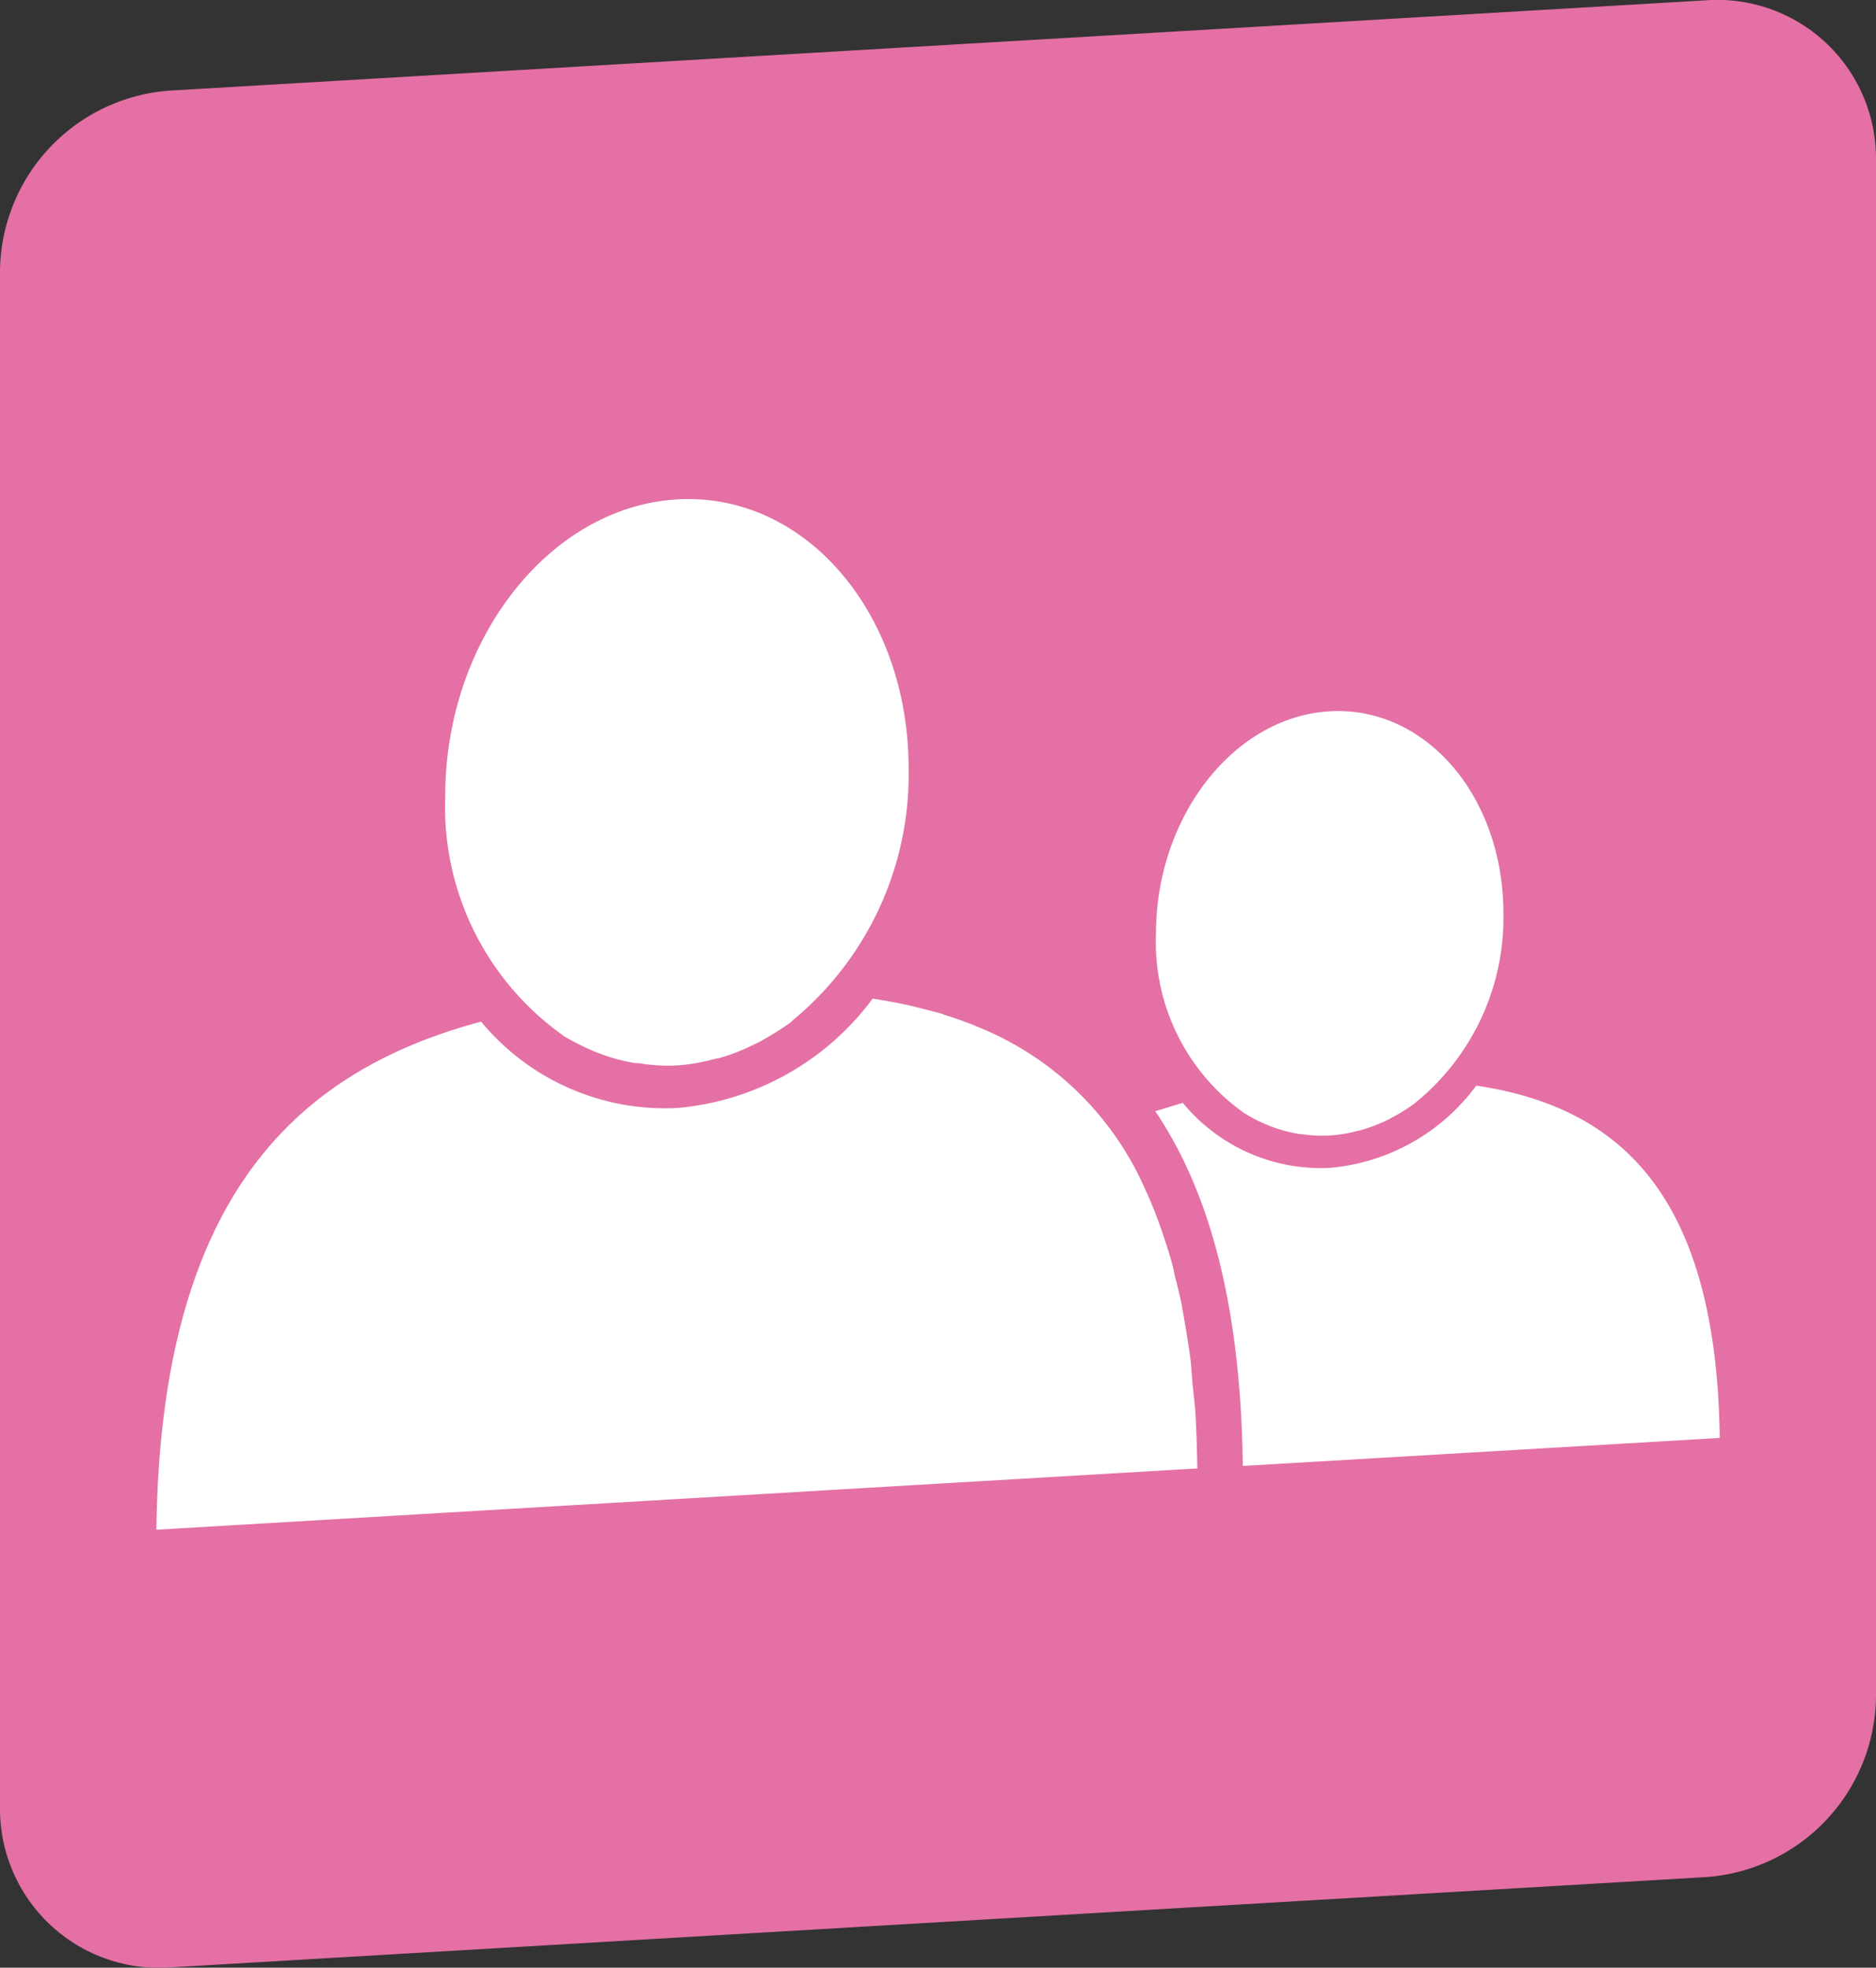
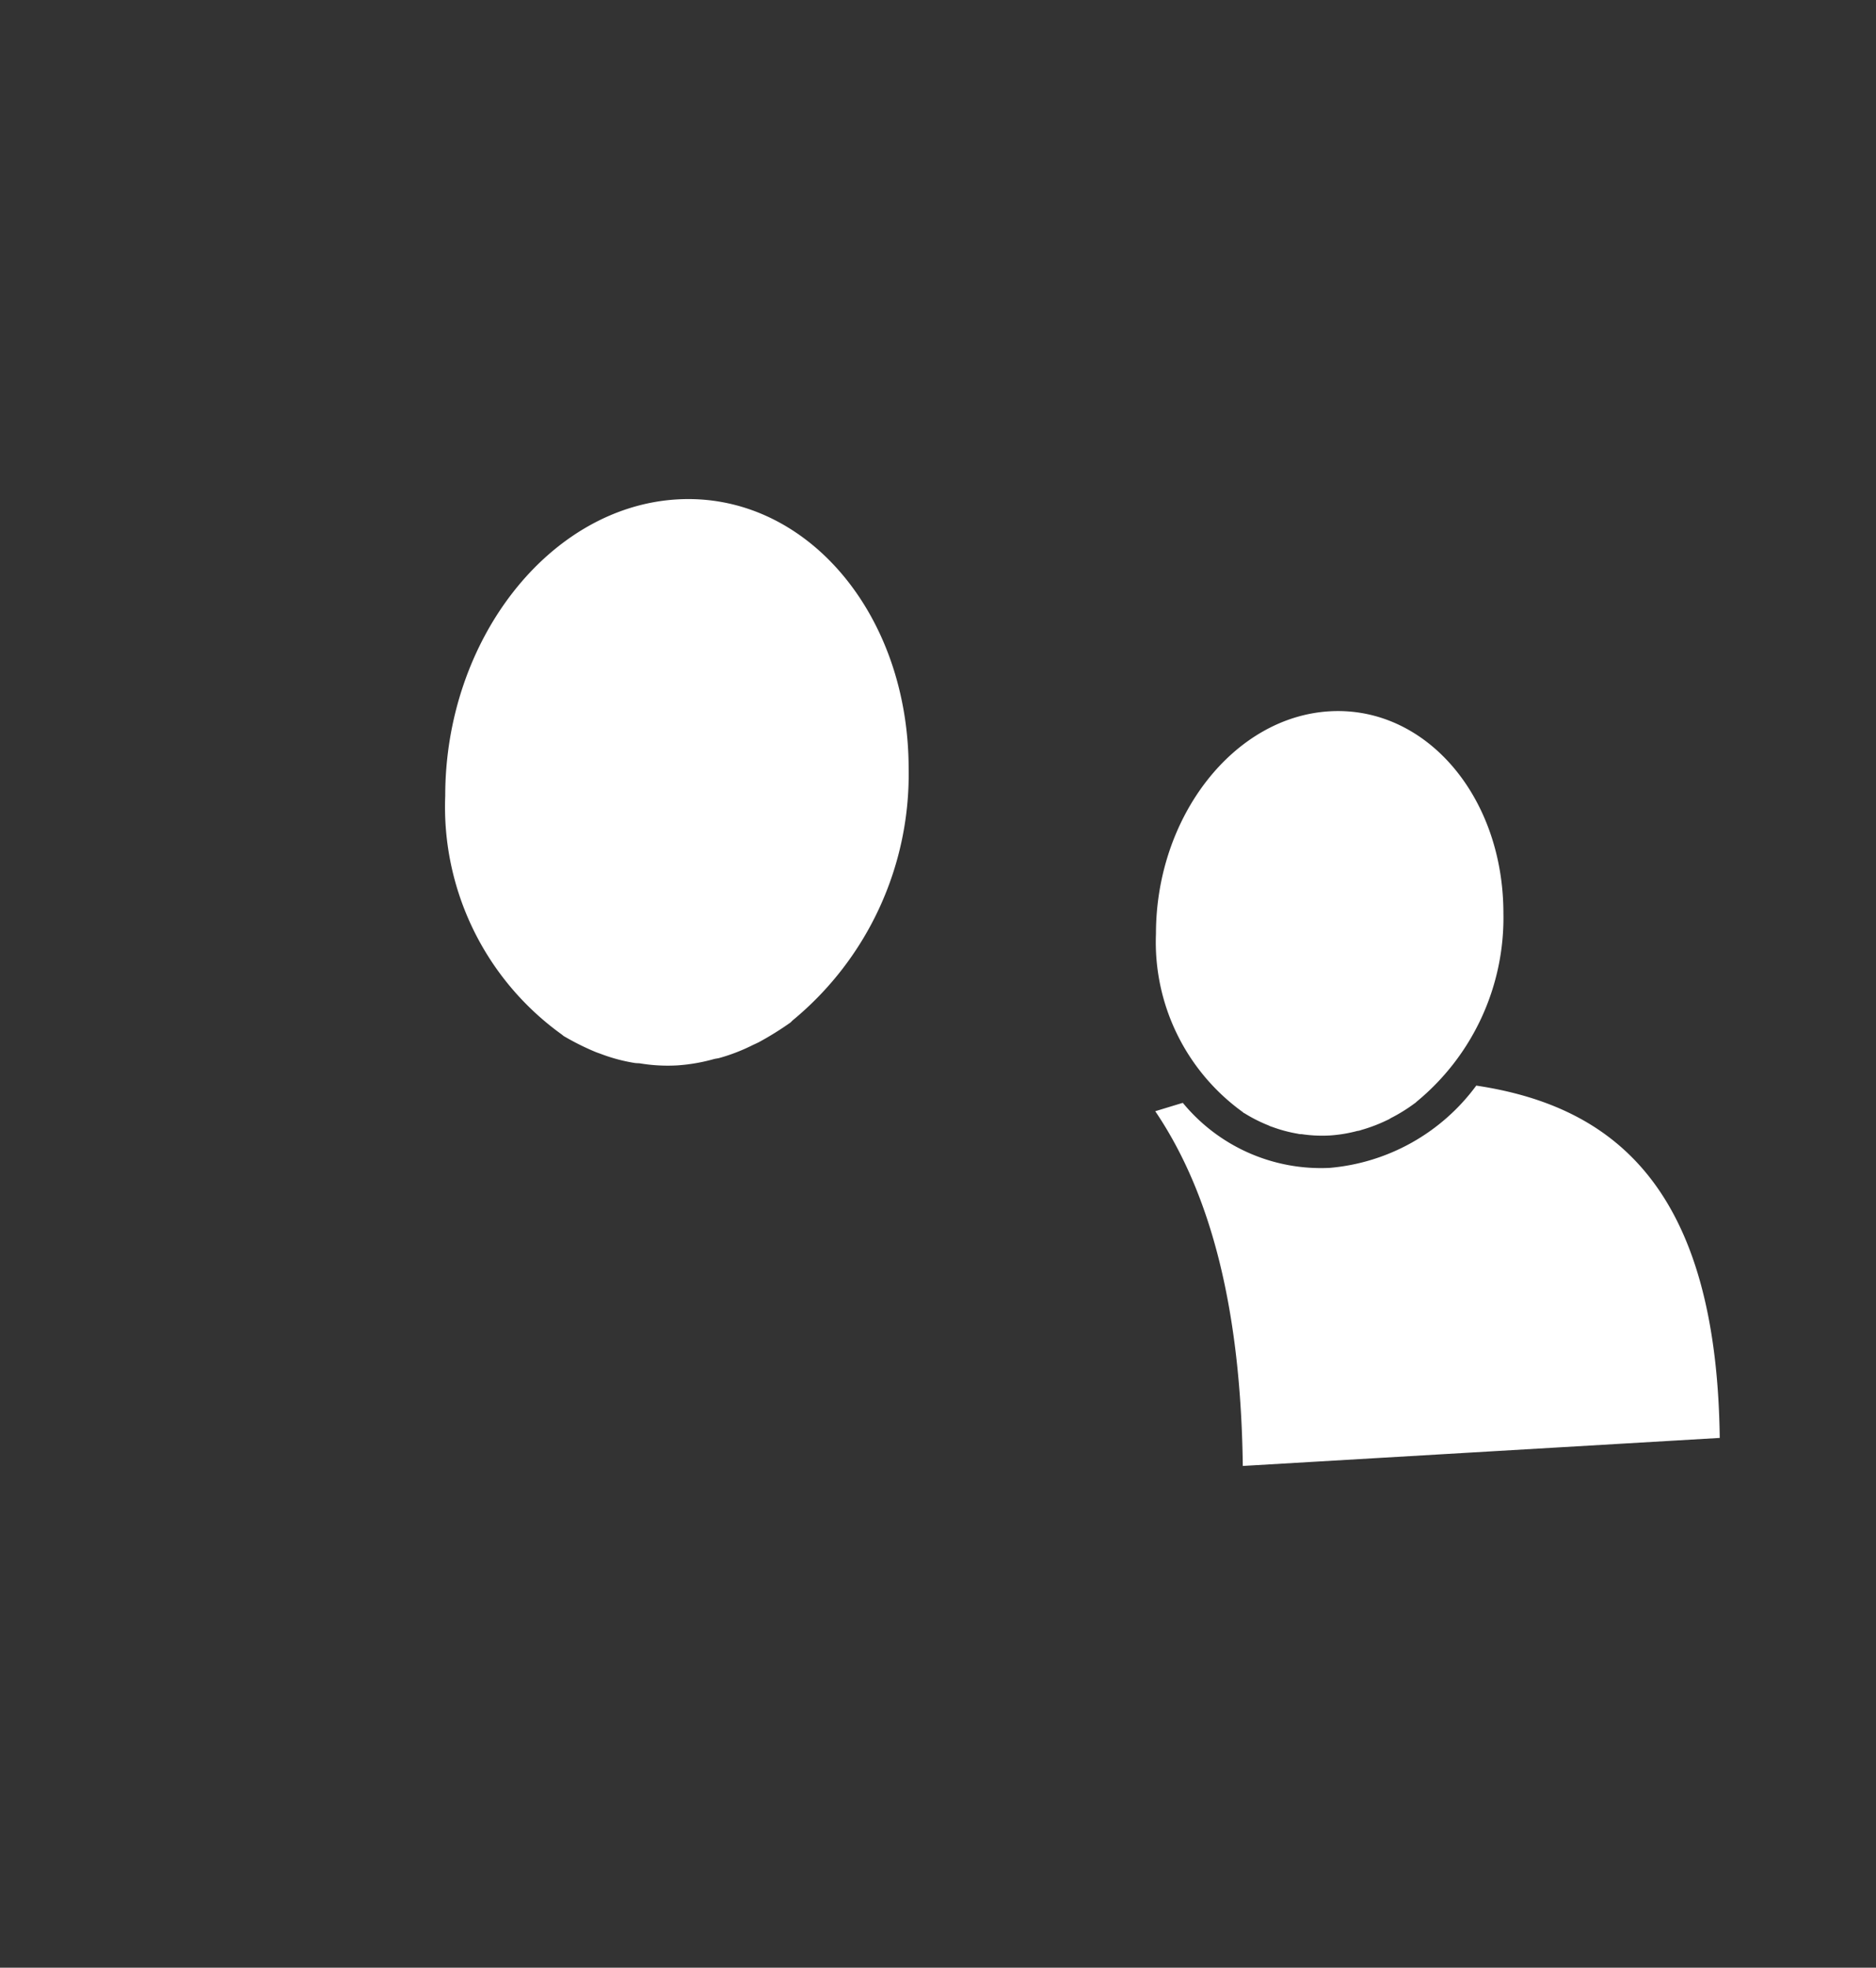
<svg xmlns="http://www.w3.org/2000/svg" width="73.199" height="76.759" viewBox="0 0 73.199 76.759">
  <rect x="0" y="0" width="73.199" height="76.759" fill="#333333" stroke="none" />
  <g id="グループ_162" data-name="グループ 162" transform="translate(-1075.873 -1022.611)">
-     <path id="パス_285" data-name="パス 285" d="M459.132,402.22a7.137,7.137,0,0,1-6.635,7.034l-59.927,3.523a6.2,6.2,0,0,1-6.637-6.255v-59.93a7.132,7.132,0,0,1,6.637-7.029l59.927-3.522a6.189,6.189,0,0,1,6.635,6.248Z" transform="translate(689.94 686.582)" fill="#e470a5" />
    <g id="グループ_154" data-name="グループ 154" transform="translate(689.94 686.582)">
      <path id="パス_286" data-name="パス 286" d="M407.819,376.36a1.207,1.207,0,0,1,.1.08,10.183,10.183,0,0,0,1.249.625c.061.024.132.049.2.073a6.638,6.638,0,0,0,1.324.356c.065.012.136.008.209.016a6.618,6.618,0,0,0,1.45.08,7.022,7.022,0,0,0,1.449-.25c.076-.018.14-.021.208-.041a7.2,7.2,0,0,0,1.314-.511c.075-.032.139-.065.214-.1a12.216,12.216,0,0,0,1.239-.77c.035-.032.061-.061.094-.091a12.433,12.433,0,0,0,4.518-9.81c0-6.09-4.049-10.8-9.036-10.506s-9.046,5.479-9.046,11.569A10.934,10.934,0,0,0,407.819,376.36Z" fill="#fff" />
-       <path id="パス_287" data-name="パス 287" d="M432.464,390.011c-.027-.332-.045-.68-.087-1.013-.058-.445-.133-.875-.2-1.292-.04-.186-.061-.387-.1-.574-.085-.491-.2-.932-.314-1.374-.02-.1-.045-.233-.069-.331-.128-.484-.279-.938-.429-1.382a1.4,1.4,0,0,0-.057-.157c-.159-.467-.348-.92-.533-1.343a.1.1,0,0,1-.026-.045,12.01,12.01,0,0,0-6.606-6.428c-.021-.012-.032-.026-.05-.025-.377-.152-.755-.287-1.155-.413a.431.431,0,0,1-.128-.05c-.377-.105-.764-.2-1.145-.3-.075-.009-.132-.034-.2-.045-.456-.1-.909-.179-1.382-.254a10.631,10.631,0,0,1-7.636,4.267,9.317,9.317,0,0,1-7.642-3.369c-7.316,1.955-12.511,6.962-12.67,19.82l30.558-1.8,10.058-.591c-.015-.8-.035-1.536-.081-2.261C432.539,390.7,432.5,390.354,432.464,390.011Z" fill="#fff" />
      <path id="パス_288" data-name="パス 288" d="M434.42,379.408a.217.217,0,0,0,.078.053,5.788,5.788,0,0,0,.93.469.731.731,0,0,0,.154.062,5.476,5.476,0,0,0,.982.262.537.537,0,0,0,.163.019,5.382,5.382,0,0,0,1.087.051,5.565,5.565,0,0,0,1.083-.178.575.575,0,0,0,.156-.038,6.189,6.189,0,0,0,.995-.379.744.744,0,0,0,.148-.08,6.431,6.431,0,0,0,.933-.578.307.307,0,0,0,.075-.062,9.287,9.287,0,0,0,3.39-7.35c0-4.569-3.038-8.1-6.78-7.882s-6.777,4.11-6.777,8.679A8.172,8.172,0,0,0,434.42,379.408Z" fill="#fff" />
      <path id="パス_289" data-name="パス 289" d="M453.035,392.122c-.124-9.623-4.013-12.92-9.5-13.744a7.946,7.946,0,0,1-5.723,3.21,6.979,6.979,0,0,1-5.727-2.537c-.37.11-.722.22-1.076.326,2.219,3.278,3.337,7.839,3.416,13.809v.029Z" fill="#fff" />
    </g>
  </g>
</svg>